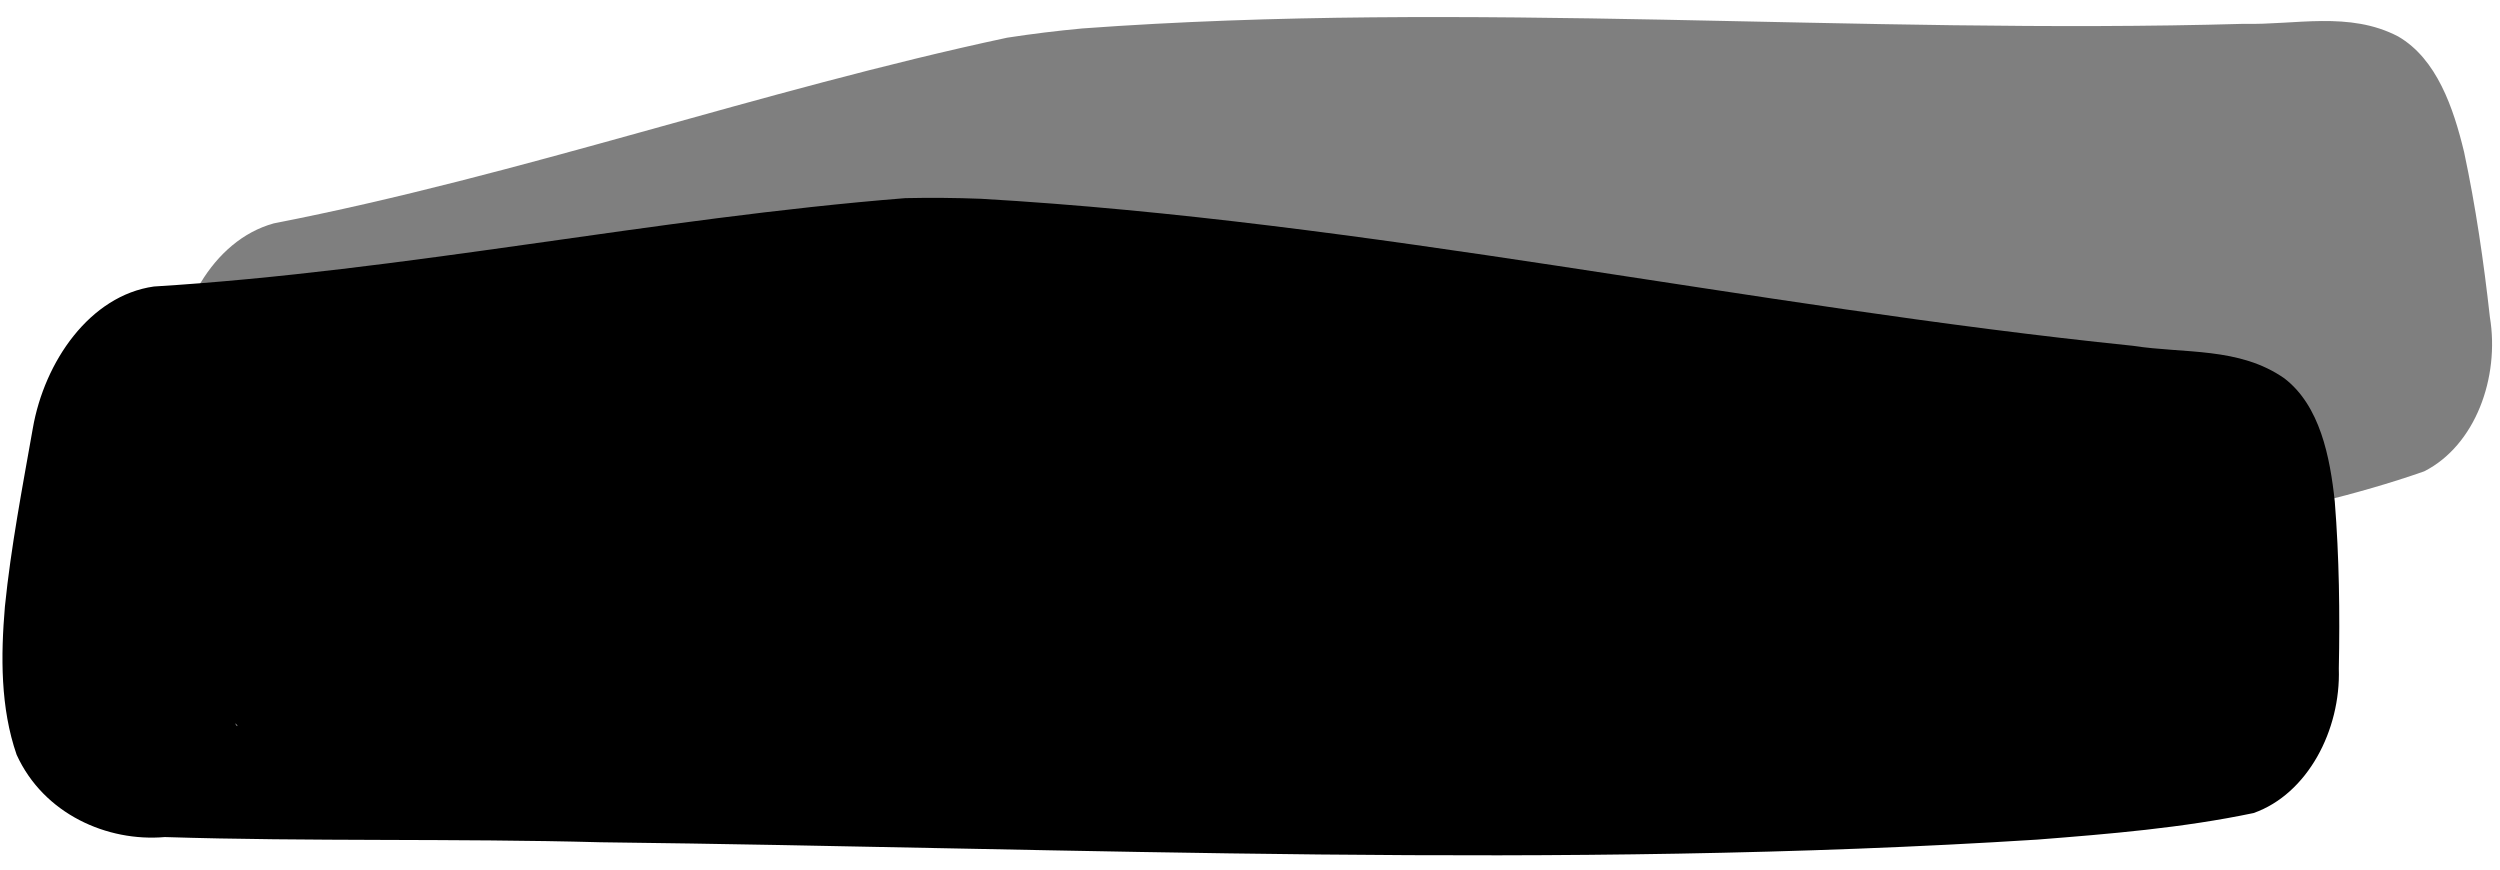
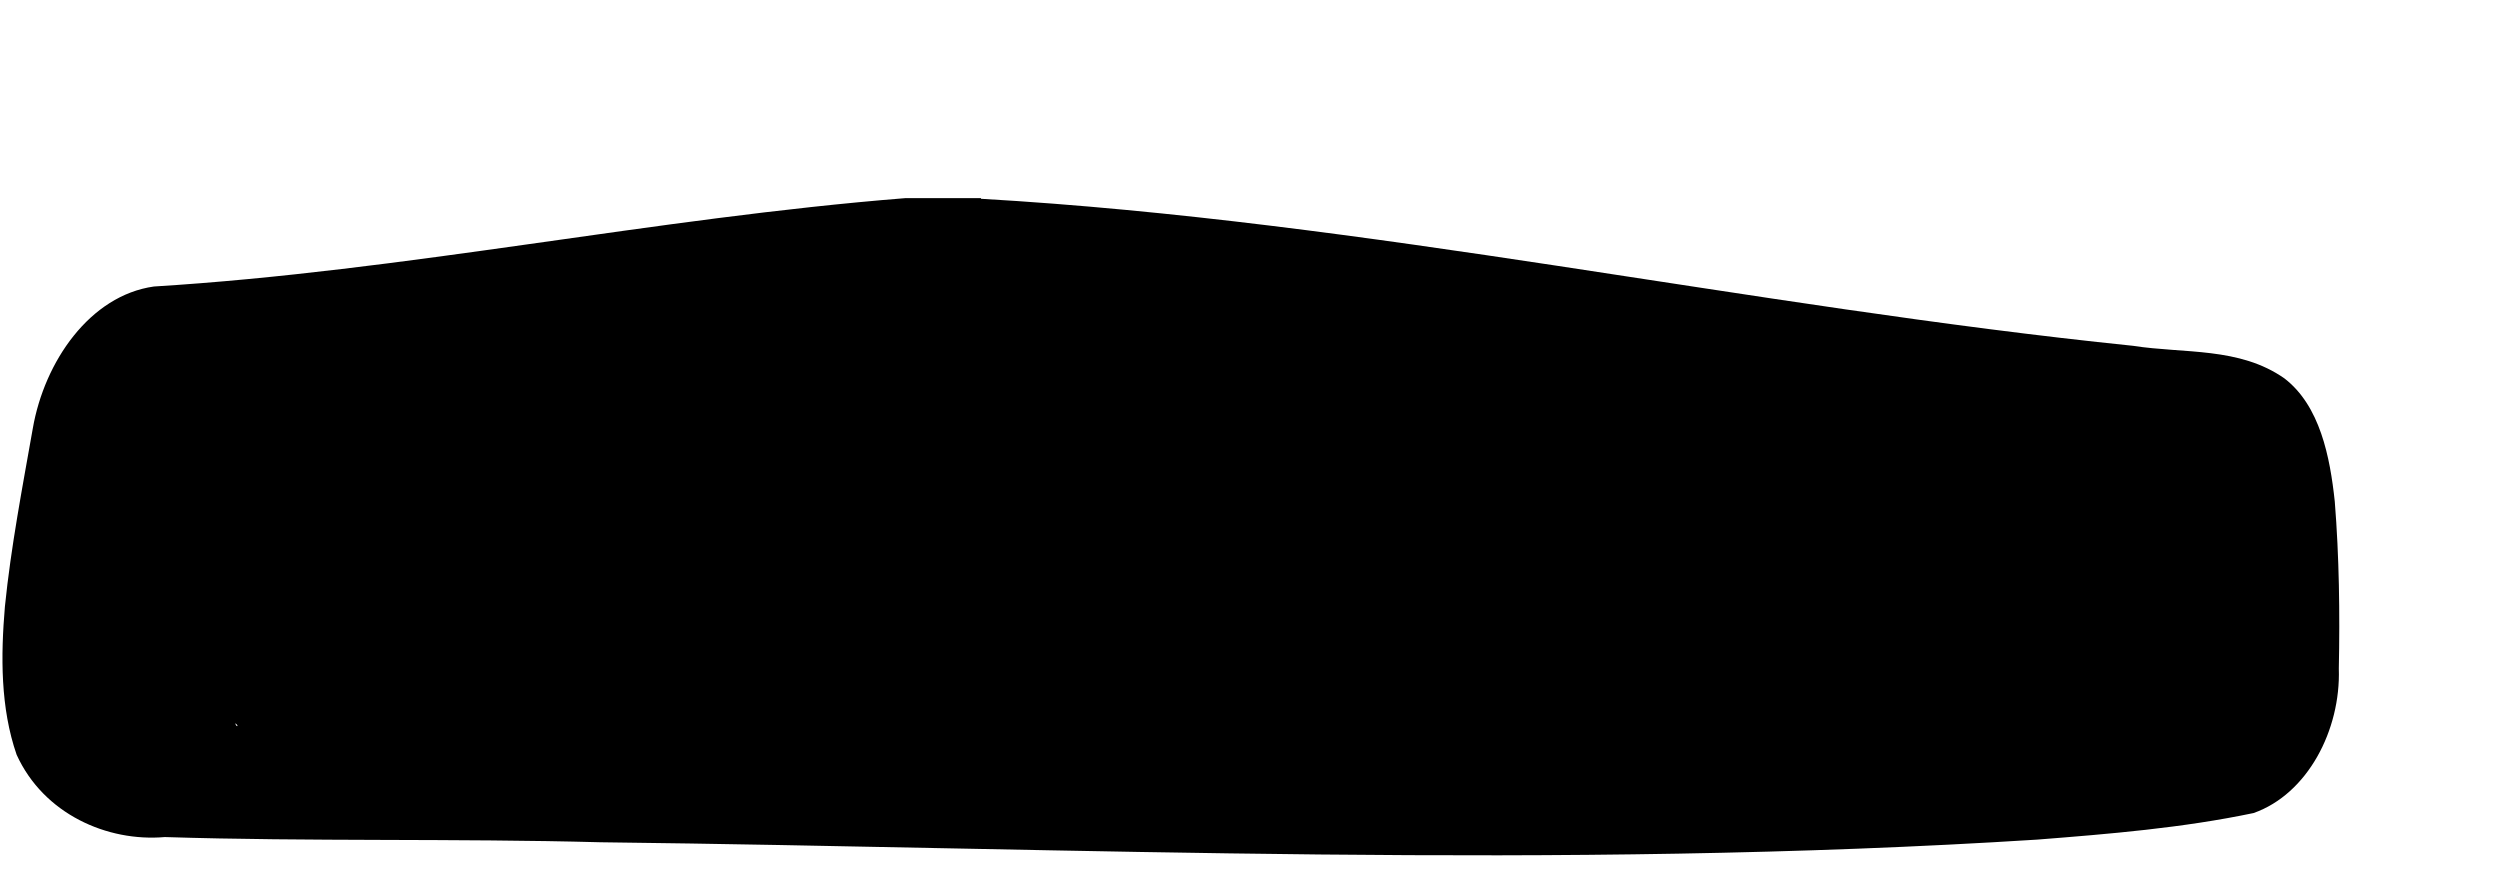
<svg xmlns="http://www.w3.org/2000/svg" fill="none" height="62.9" preserveAspectRatio="xMidYMid meet" style="fill: none" version="1" viewBox="0.1 11.7 180.7 62.9" width="180.7" zoomAndPan="magnify">
  <g id="change1_2">
-     <path d="M65.531 26.022C47.364 27.47 29.414 31.288 11.22 32.409C6.604 33.062 3.308 37.827 2.47 42.671C1.717 46.945 0.892 51.217 0.454 55.548C0.152 59.118 0.128 62.87 1.303 66.255C3.257 70.539 7.856 72.564 12.012 72.203C22.51 72.535 33.015 72.295 43.515 72.579C78.121 72.994 112.766 74.584 147.349 72.387C152.579 71.976 157.832 71.548 162.987 70.467C166.893 69.092 169.296 64.462 169.15 60.034C169.231 56.009 169.177 51.966 168.858 47.955C168.515 44.716 167.785 41.028 165.225 39.056C161.966 36.764 157.946 37.271 154.284 36.696C126.454 33.839 98.945 27.683 71.005 26.068C69.181 25.998 67.356 25.981 65.531 26.022V26.022ZM17.261 64.126C17.258 64.383 16.927 63.72 17.261 64.126V64.126Z" fill="#000000" />
+     <path d="M65.531 26.022C47.364 27.47 29.414 31.288 11.22 32.409C6.604 33.062 3.308 37.827 2.47 42.671C1.717 46.945 0.892 51.217 0.454 55.548C0.152 59.118 0.128 62.87 1.303 66.255C3.257 70.539 7.856 72.564 12.012 72.203C22.51 72.535 33.015 72.295 43.515 72.579C78.121 72.994 112.766 74.584 147.349 72.387C152.579 71.976 157.832 71.548 162.987 70.467C166.893 69.092 169.296 64.462 169.15 60.034C169.231 56.009 169.177 51.966 168.858 47.955C168.515 44.716 167.785 41.028 165.225 39.056C161.966 36.764 157.946 37.271 154.284 36.696C126.454 33.839 98.945 27.683 71.005 26.068V26.022ZM17.261 64.126C17.258 64.383 16.927 63.72 17.261 64.126V64.126Z" fill="#000000" />
  </g>
  <g id="change1_1" opacity="0.5">
-     <path d="M72.898 14.424C55.075 18.231 37.776 24.36 19.885 27.846C15.393 29.096 12.748 34.25 12.548 39.162C12.361 43.498 12.1 47.841 12.231 52.192C12.397 55.771 12.864 59.495 14.47 62.697C16.967 66.689 21.791 68.097 25.863 67.196C36.316 66.155 46.7 64.546 57.147 63.457C91.51 59.352 126.066 56.406 160.067 49.714C165.198 48.624 170.35 47.513 175.32 45.769C179.014 43.896 180.792 38.992 180.069 34.621C179.624 30.619 179.043 26.618 178.203 22.683C177.44 19.517 176.235 15.955 173.439 14.335C169.909 12.487 165.99 13.515 162.284 13.423C134.319 14.223 106.242 11.71 78.33 13.756C76.513 13.925 74.701 14.146 72.898 14.424L72.898 14.424ZM30.014 58.503C30.045 58.759 29.629 58.144 30.014 58.503V58.503Z" fill="#000000" />
-   </g>
+     </g>
</svg>